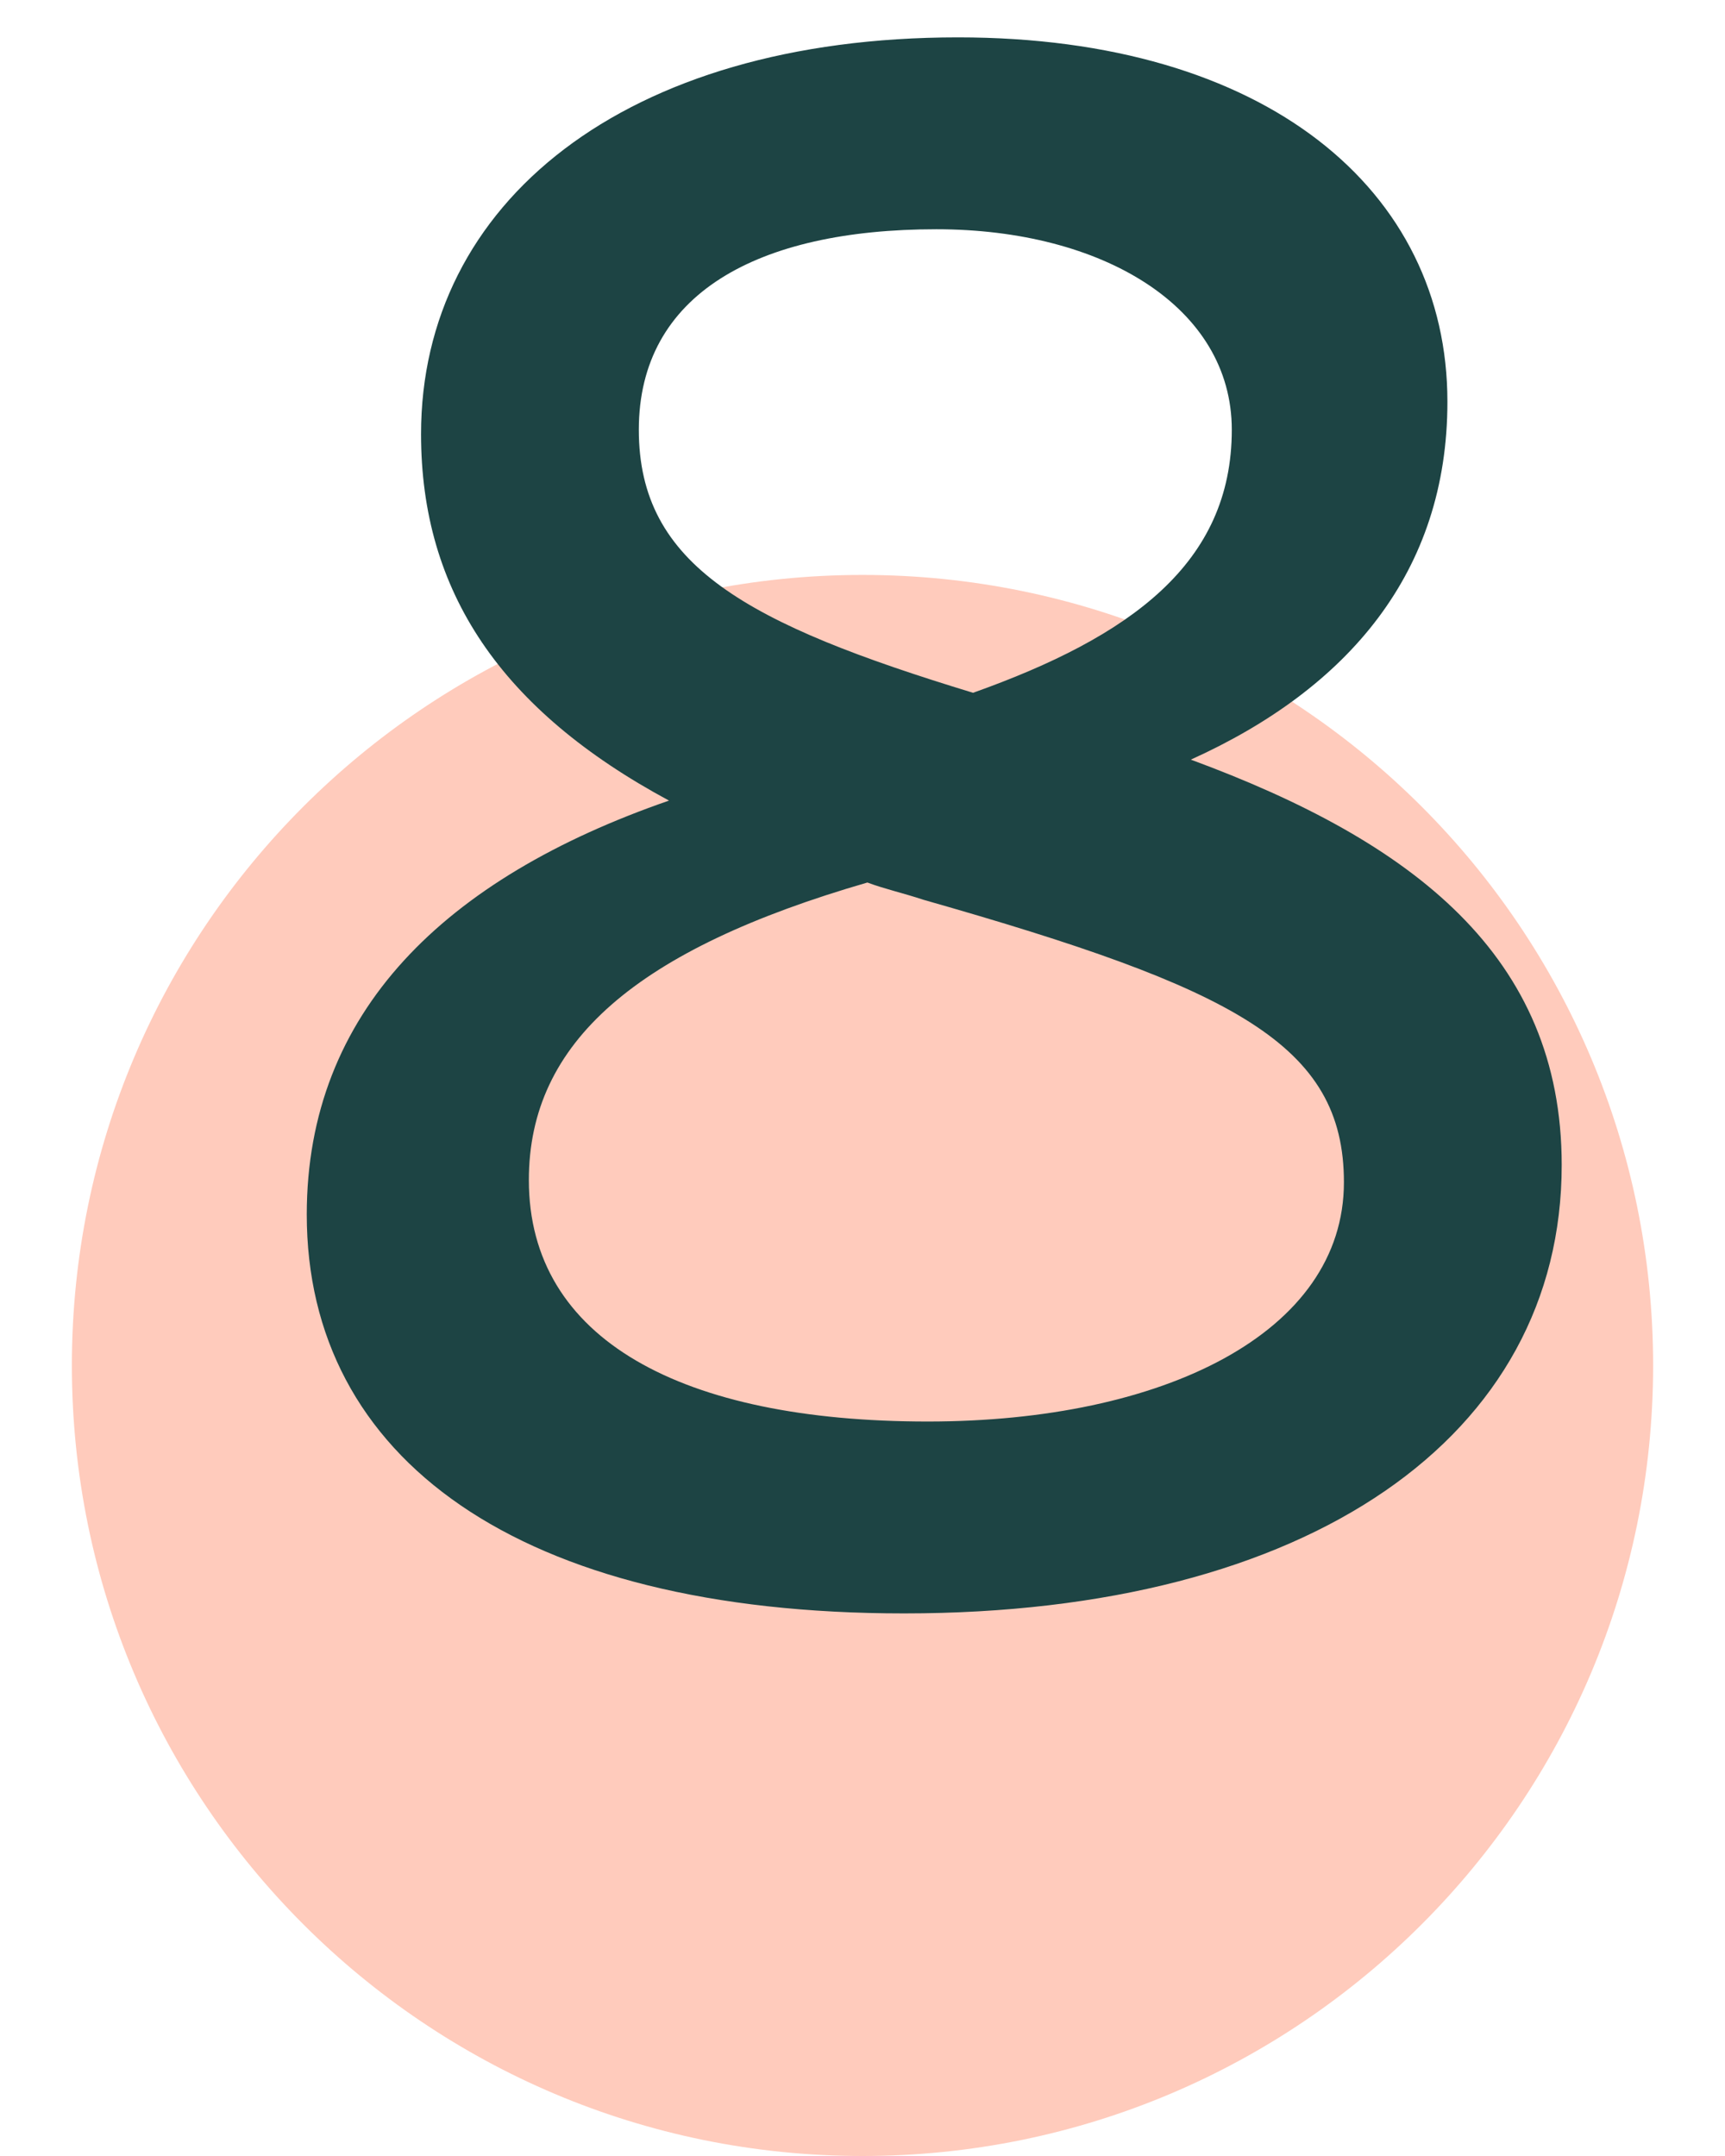
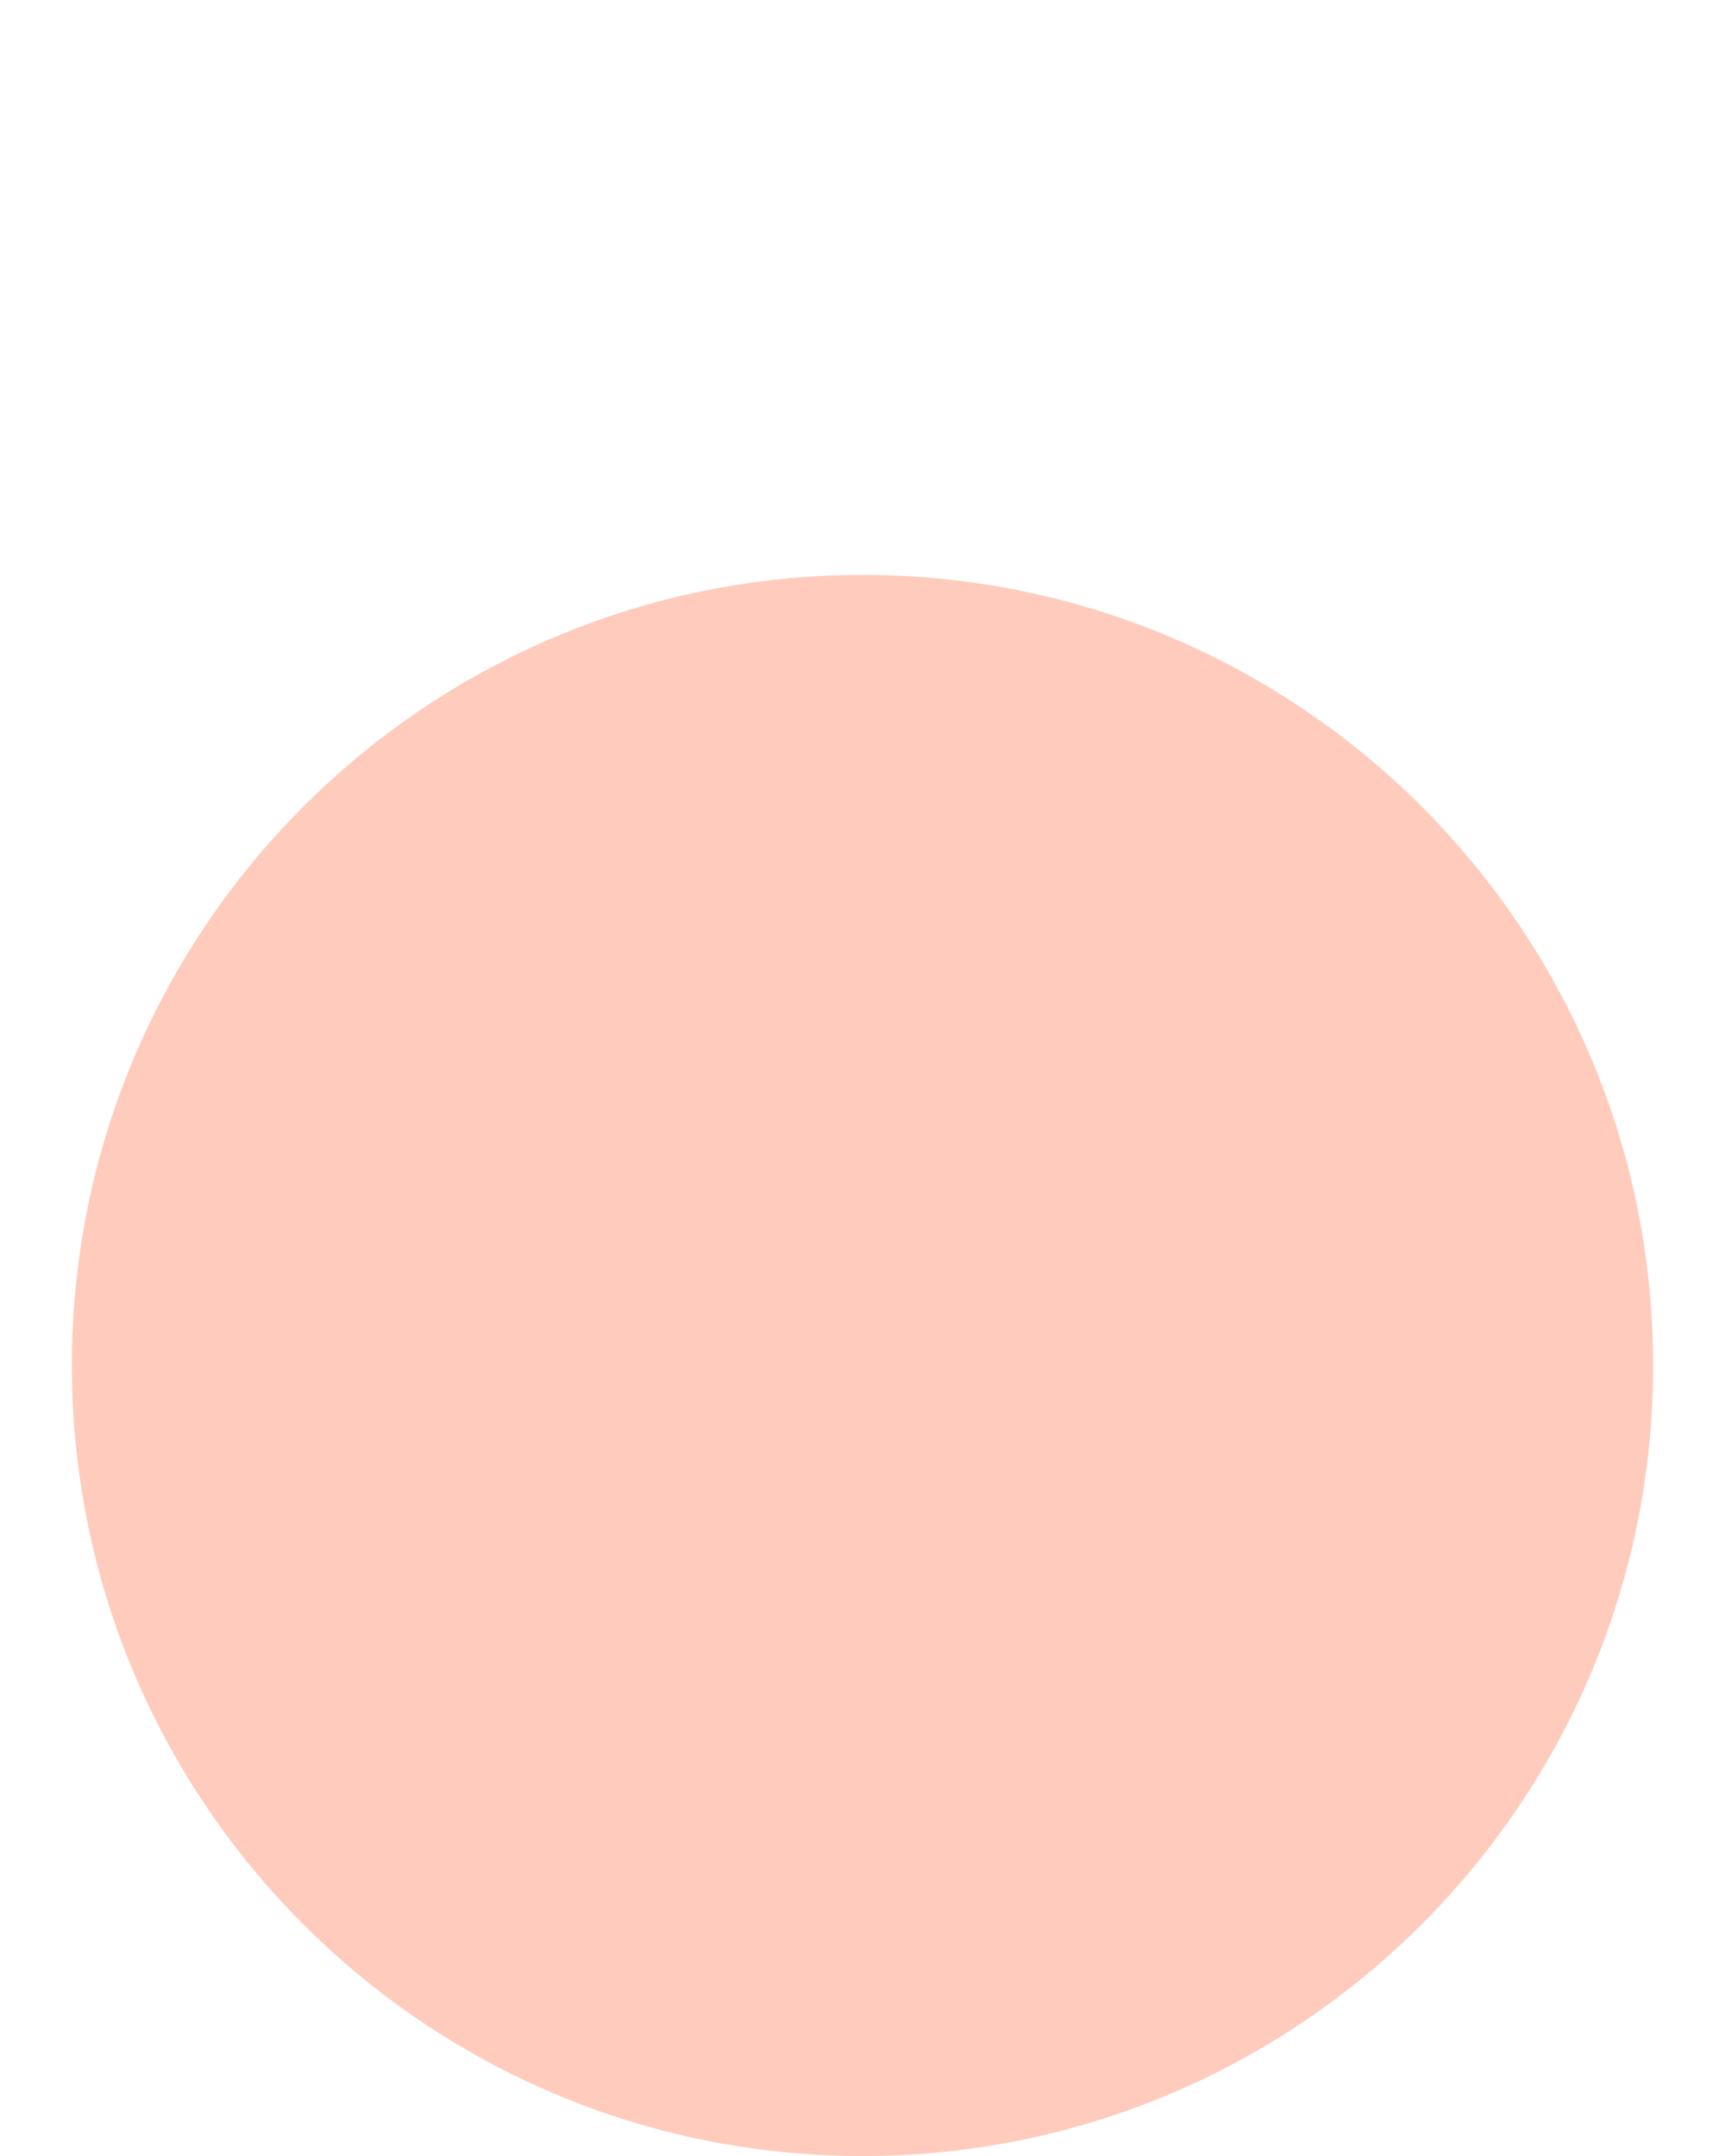
<svg xmlns="http://www.w3.org/2000/svg" width="24" height="30" viewBox="0 0 24 30" fill="none">
  <path d="M12 30C18.075 30 23 25.075 23 19C23 12.925 18.075 8 12 8C5.925 8 1 12.925 1 19C1 25.075 5.925 30 12 30Z" fill="#FFCBBC" />
-   <path d="M16.568 10.57C18.758 9.58 20.138 7.96 20.138 5.59C20.138 2.65 17.618 0.52 13.328 0.52C8.678 0.52 5.858 2.83 5.858 6.04C5.858 8.23 6.968 9.88 9.308 11.14C6.188 12.22 4.268 14.08 4.268 16.9C4.268 20.29 7.208 22.45 12.578 22.45C18.218 22.45 21.728 19.99 21.728 16.21C21.728 13.3 19.658 11.71 16.568 10.57ZM13.028 3.19C15.338 3.19 17.138 4.27 17.138 5.98C17.138 7.84 15.728 8.86 13.538 9.64C10.388 8.68 8.888 7.87 8.888 5.98C8.888 4.09 10.538 3.19 13.028 3.19ZM12.908 19.78C9.488 19.78 7.358 18.64 7.358 16.42C7.358 14.5 8.858 13.21 12.068 12.28C12.308 12.37 12.578 12.43 12.848 12.52C17.168 13.75 18.698 14.53 18.698 16.45C18.698 18.55 16.178 19.78 12.908 19.78Z" fill="#1D4444" />
</svg>